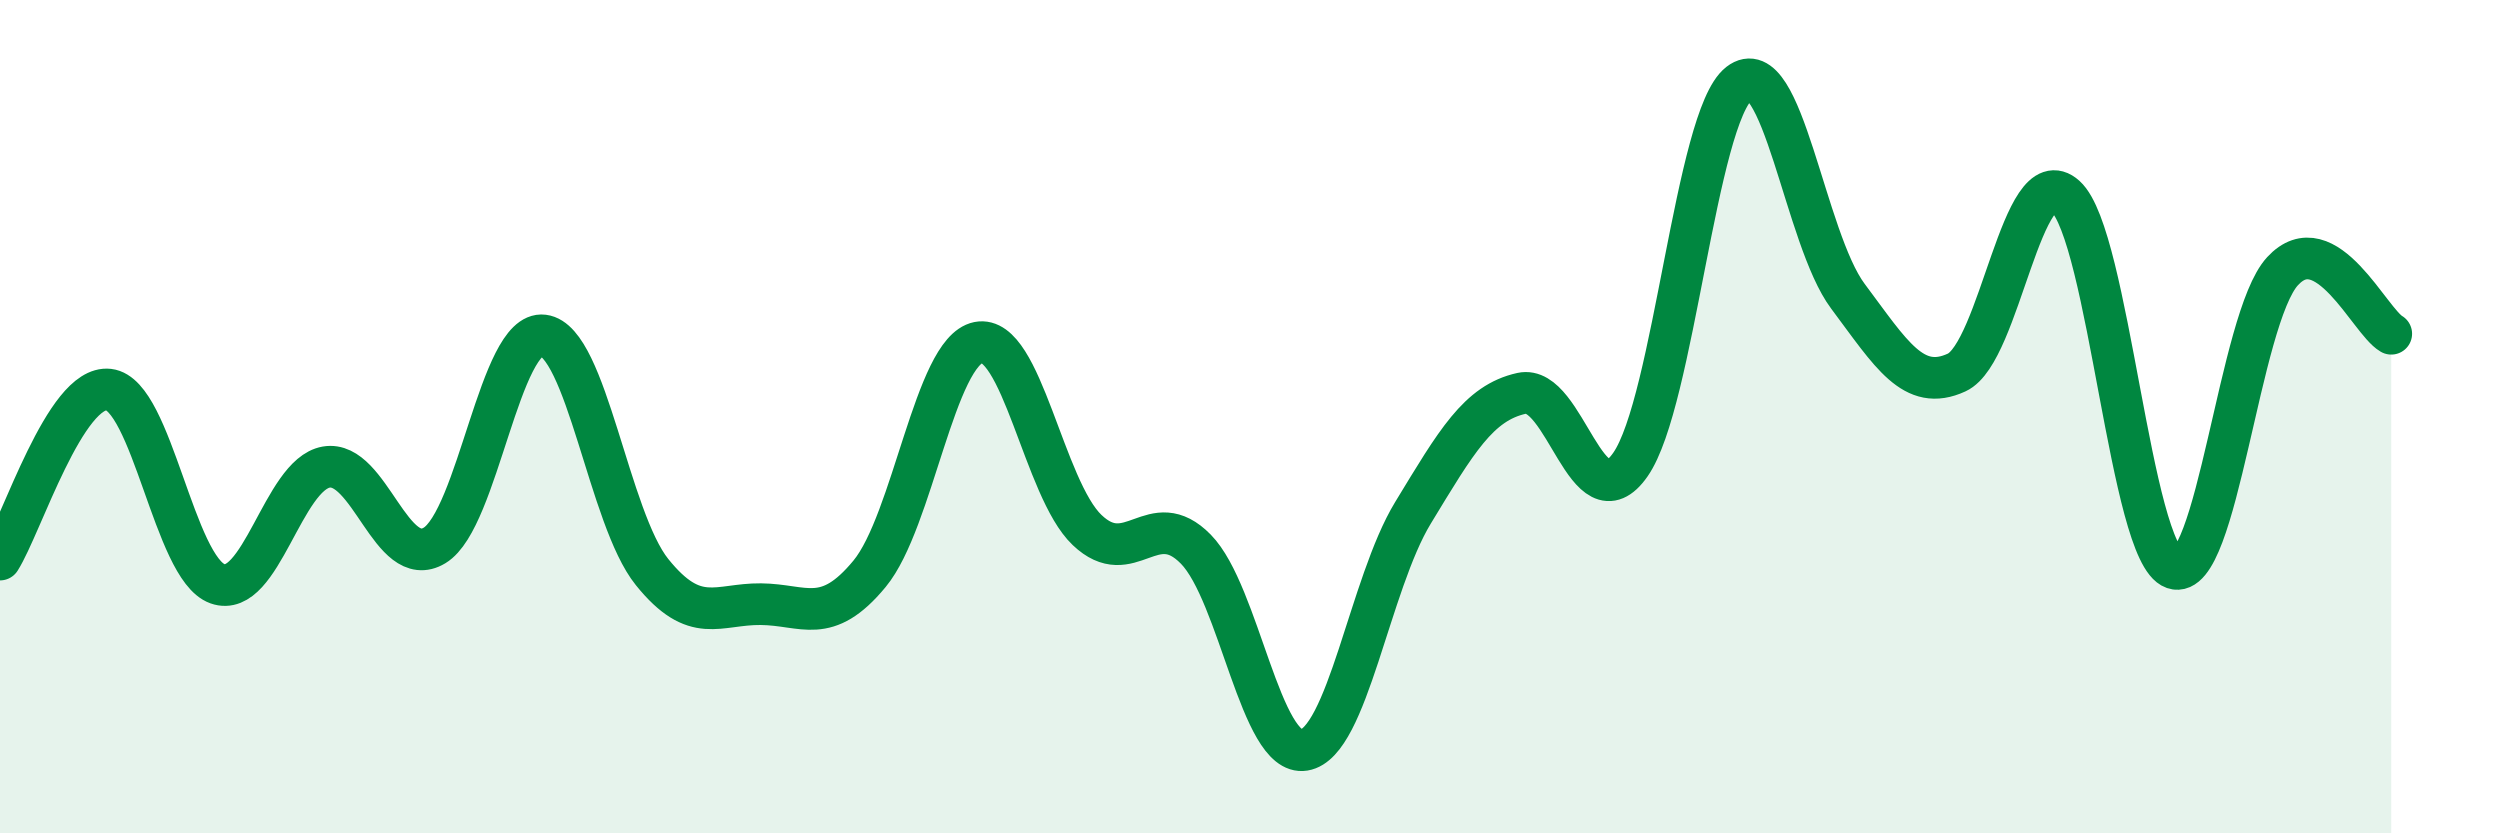
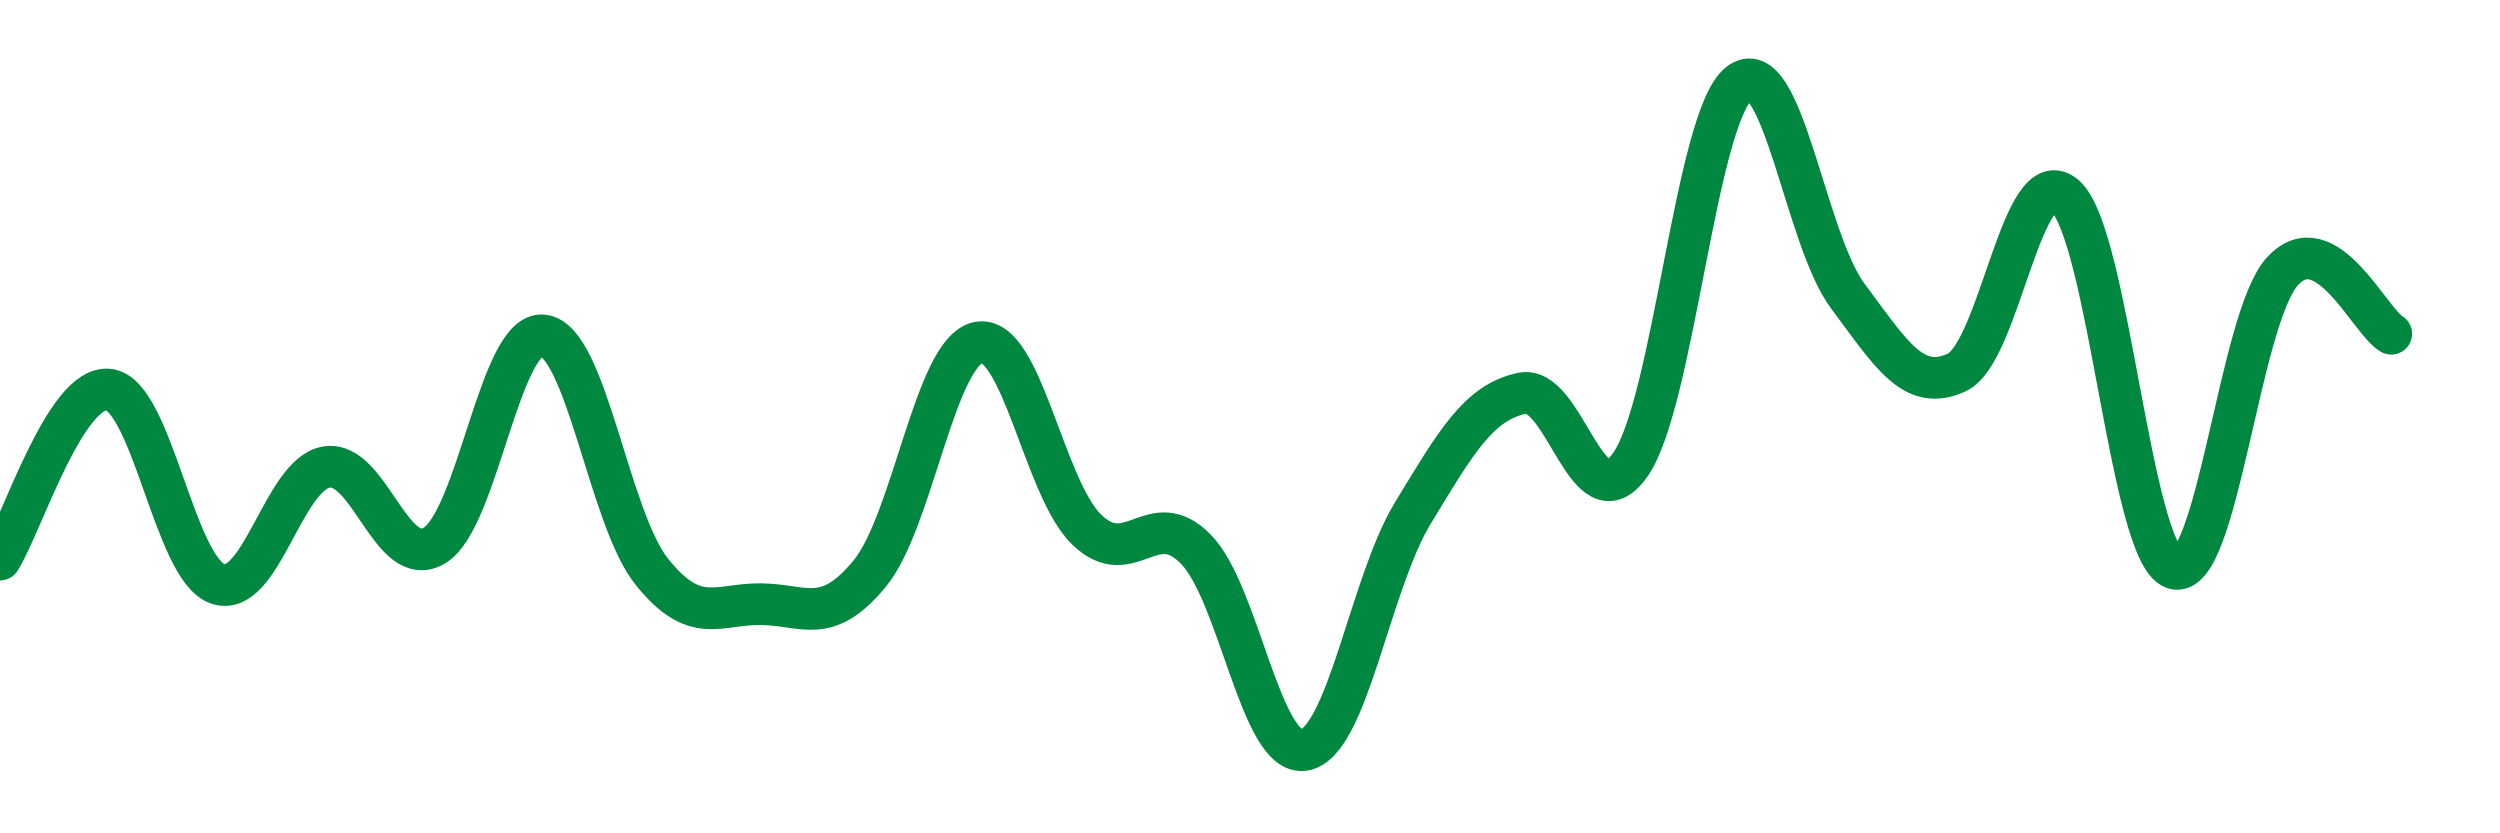
<svg xmlns="http://www.w3.org/2000/svg" width="60" height="20" viewBox="0 0 60 20">
-   <path d="M 0,13.43 C 0.52,12.61 1.57,9.23 2.61,9.35 C 3.65,9.47 4.18,13.64 5.22,14.01 C 6.26,14.38 6.79,11.39 7.83,11.21 C 8.87,11.03 9.39,13.72 10.43,13.09 C 11.47,12.46 12,7.92 13.04,8.05 C 14.08,8.18 14.61,12.44 15.65,13.73 C 16.69,15.02 17.22,14.49 18.26,14.5 C 19.3,14.51 19.83,15.03 20.87,13.77 C 21.91,12.51 22.44,8.43 23.48,8.22 C 24.52,8.01 25.05,11.73 26.09,12.72 C 27.13,13.71 27.66,12.12 28.7,13.18 C 29.74,14.24 30.26,18.17 31.3,18 C 32.34,17.83 32.87,14.02 33.91,12.31 C 34.95,10.6 35.48,9.67 36.52,9.44 C 37.56,9.21 38.09,12.64 39.13,11.15 C 40.17,9.66 40.7,2.81 41.74,2 C 42.78,1.19 43.31,5.72 44.35,7.11 C 45.39,8.5 45.92,9.42 46.96,8.94 C 48,8.46 48.53,3.77 49.57,4.71 C 50.61,5.65 51.13,13.28 52.17,13.64 C 53.21,14 53.74,7.64 54.78,6.51 C 55.82,5.38 56.87,7.71 57.39,8.01L57.39 20L0 20Z" fill="#008740" opacity="0.1" stroke-linecap="round" stroke-linejoin="round" />
  <path d="M 0,13.43 C 0.52,12.61 1.57,9.23 2.61,9.35 C 3.65,9.47 4.18,13.64 5.22,14.01 C 6.26,14.38 6.79,11.39 7.83,11.21 C 8.87,11.03 9.39,13.72 10.43,13.09 C 11.47,12.46 12,7.92 13.04,8.05 C 14.08,8.18 14.61,12.44 15.65,13.73 C 16.69,15.02 17.22,14.49 18.26,14.5 C 19.3,14.51 19.83,15.03 20.87,13.77 C 21.91,12.51 22.44,8.43 23.48,8.22 C 24.52,8.01 25.05,11.73 26.09,12.72 C 27.13,13.71 27.66,12.12 28.7,13.18 C 29.74,14.24 30.26,18.17 31.3,18 C 32.34,17.83 32.87,14.02 33.91,12.31 C 34.95,10.6 35.48,9.67 36.52,9.44 C 37.56,9.21 38.09,12.64 39.13,11.15 C 40.17,9.66 40.7,2.81 41.74,2 C 42.78,1.19 43.31,5.72 44.35,7.11 C 45.39,8.5 45.92,9.42 46.96,8.94 C 48,8.46 48.53,3.77 49.57,4.71 C 50.61,5.65 51.13,13.28 52.17,13.64 C 53.21,14 53.74,7.64 54.78,6.51 C 55.82,5.38 56.87,7.71 57.39,8.01" stroke="#008740" stroke-width="1" fill="none" stroke-linecap="round" stroke-linejoin="round" />
</svg>